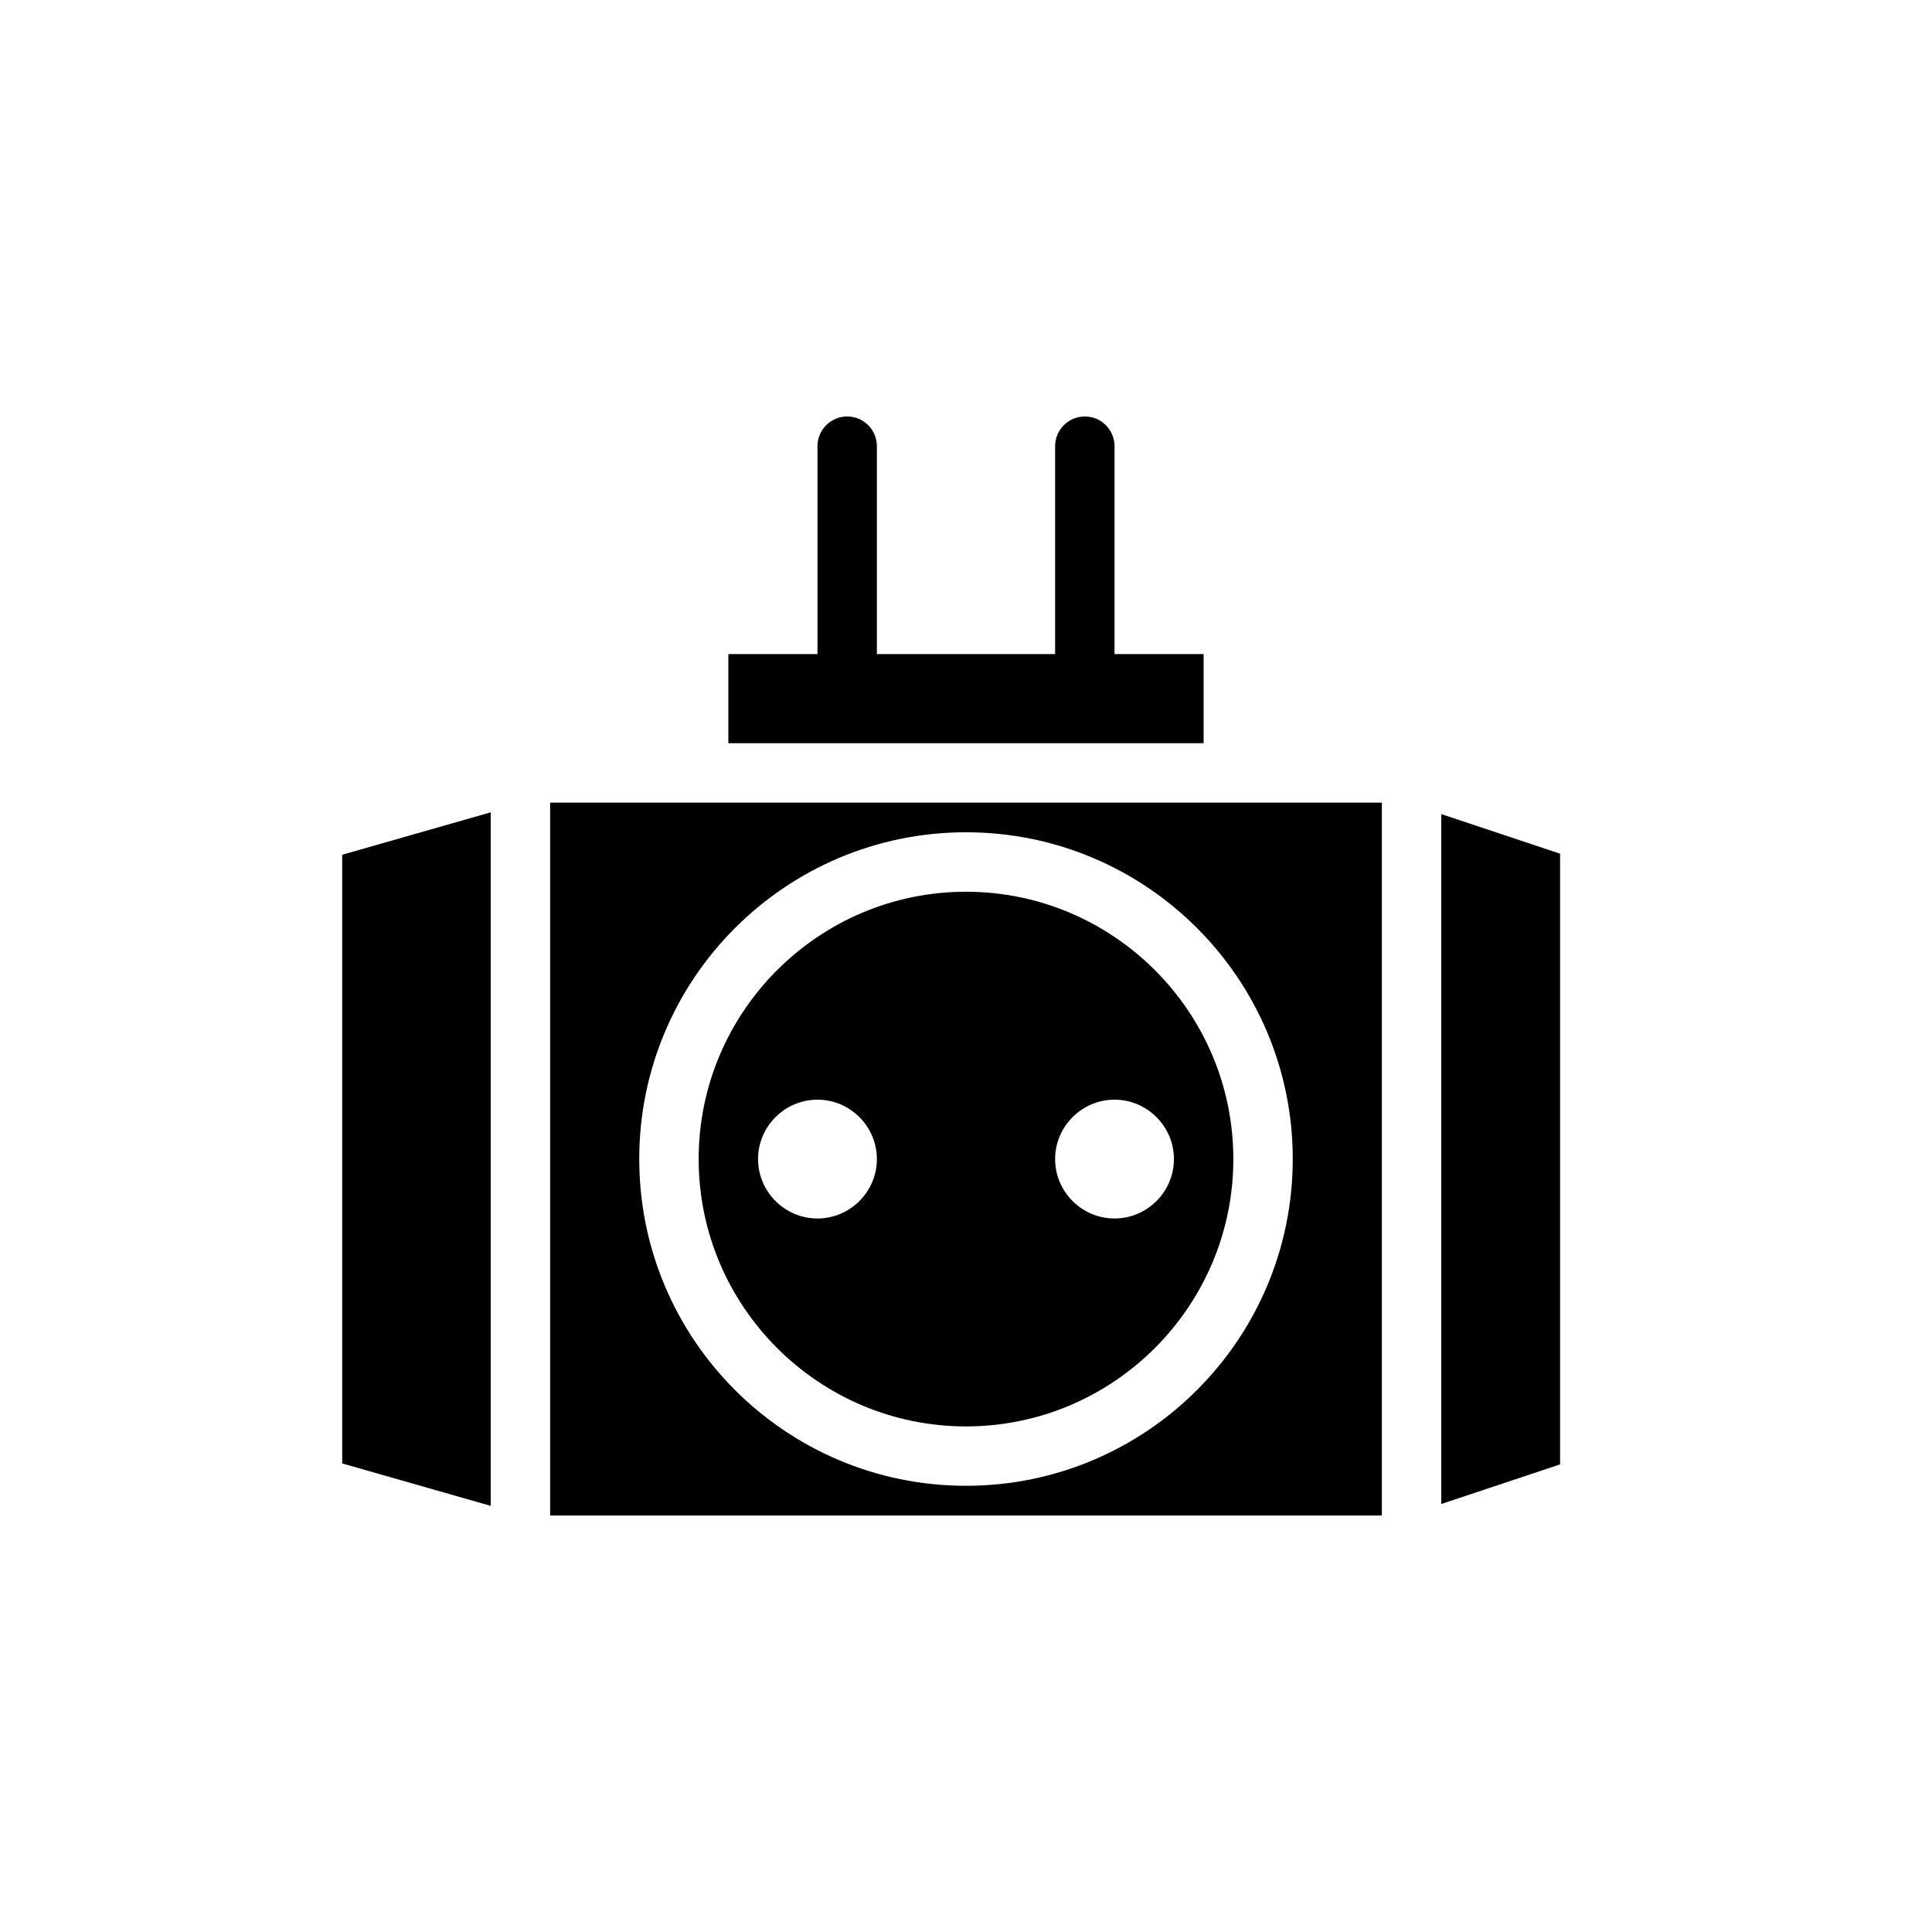
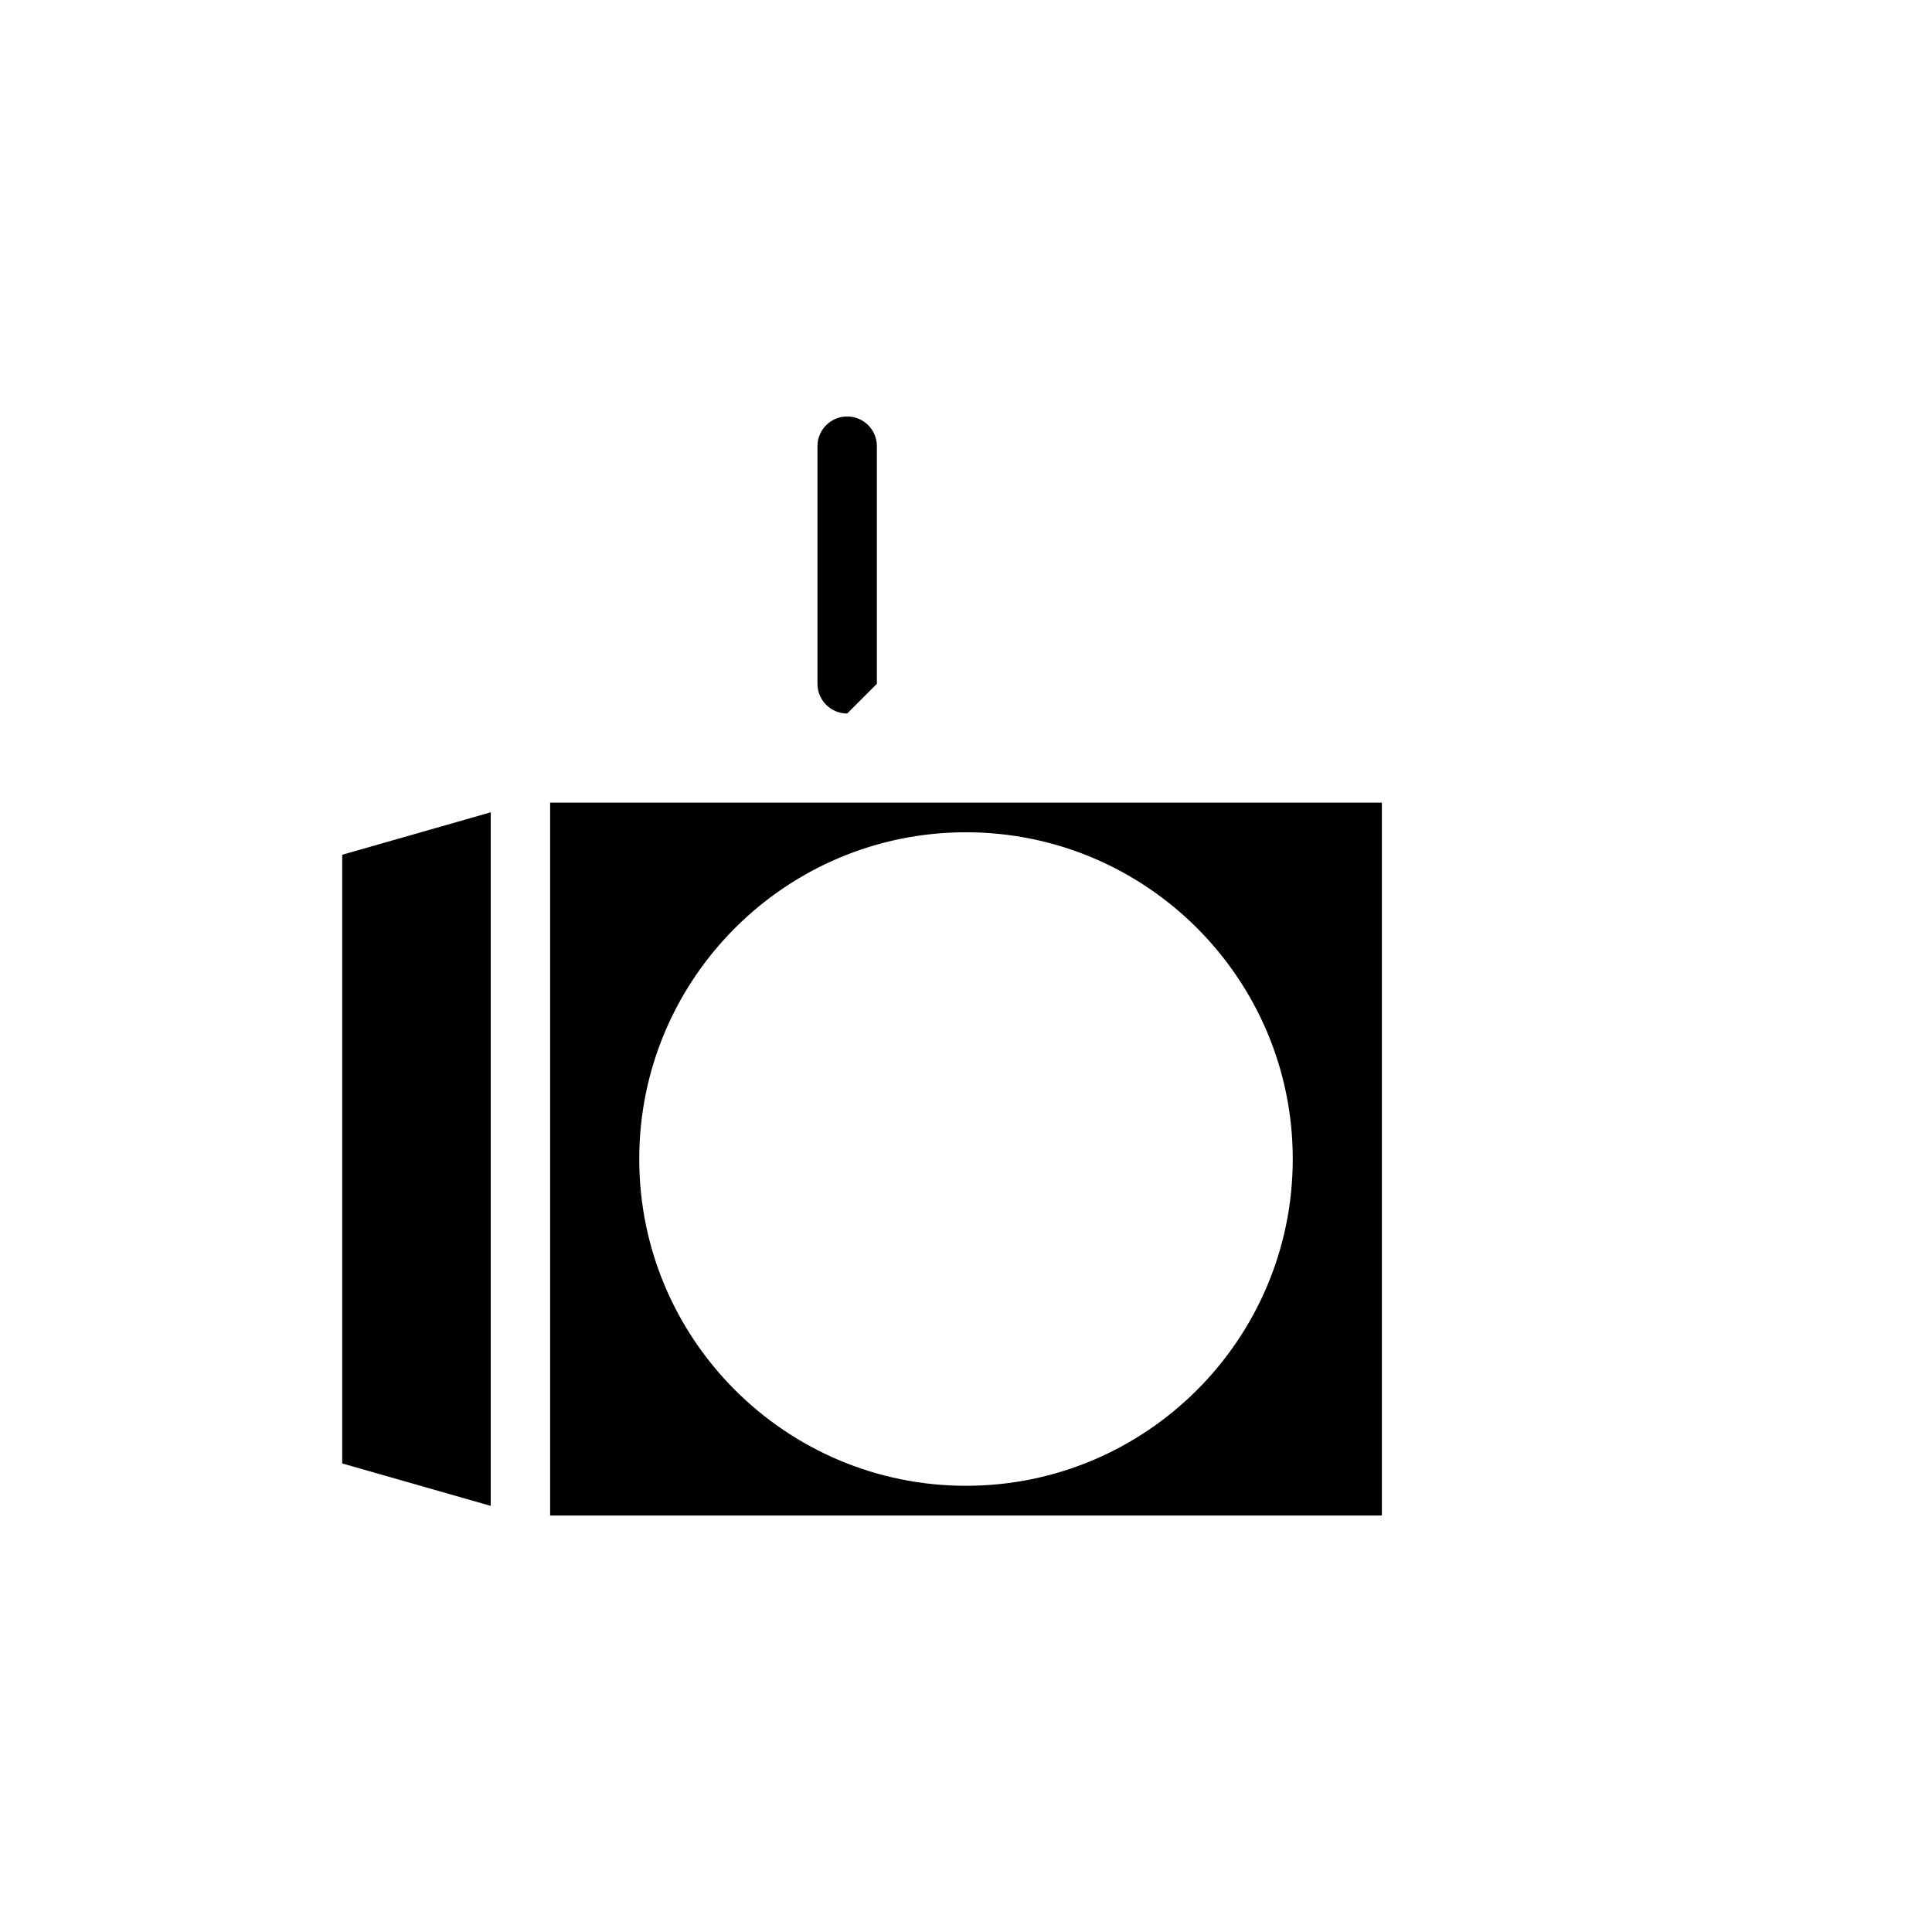
<svg xmlns="http://www.w3.org/2000/svg" fill="#000000" width="800px" height="800px" version="1.1" viewBox="144 144 512 512">
  <g>
    <path d="m274.05 359.27-39.359 11.246v161.31l39.359 11.246z" />
-     <path d="m337.02 317.34h125.95v23.617h-125.95z" />
-     <path d="m525.95 542.58 31.488-10.496v-161.84l-31.488-10.496z" />
-     <path d="m400 380.32c-39.047 0-70.848 31.805-70.848 70.848 0 39.047 31.805 70.848 70.848 70.848 39.047 0 70.848-31.805 70.848-70.848 0-39.047-31.805-70.848-70.848-70.848zm-39.363 86.59c-8.66 0-15.742-7.086-15.742-15.742 0-8.66 7.086-15.742 15.742-15.742 8.66 0 15.742 7.086 15.742 15.742 0.004 8.656-7.082 15.742-15.742 15.742zm78.723 0c-8.66 0-15.742-7.086-15.742-15.742 0-8.66 7.086-15.742 15.742-15.742 8.66 0 15.742 7.086 15.742 15.742s-7.082 15.742-15.742 15.742z" />
    <path d="m289.79 356.7v188.93h220.42v-188.93zm110.21 181.05c-47.785 0-86.594-38.809-86.594-86.594 0-47.785 38.809-86.594 86.594-86.594s86.594 38.809 86.594 86.594c-0.004 47.785-38.812 86.594-86.594 86.594z" />
-     <path d="m368.51 333.09c-4.352 0-7.871-3.523-7.871-7.871v-62.977c0-4.348 3.519-7.871 7.871-7.871 4.352 0 7.871 3.523 7.871 7.871v62.977c0 4.348-3.519 7.871-7.871 7.871z" />
-     <path d="m431.49 333.09c-4.352 0-7.871-3.523-7.871-7.871v-62.977c0-4.348 3.519-7.871 7.871-7.871 4.352 0 7.871 3.523 7.871 7.871v62.977c0 4.348-3.523 7.871-7.871 7.871z" />
+     <path d="m368.51 333.09c-4.352 0-7.871-3.523-7.871-7.871v-62.977c0-4.348 3.519-7.871 7.871-7.871 4.352 0 7.871 3.523 7.871 7.871v62.977z" />
  </g>
</svg>